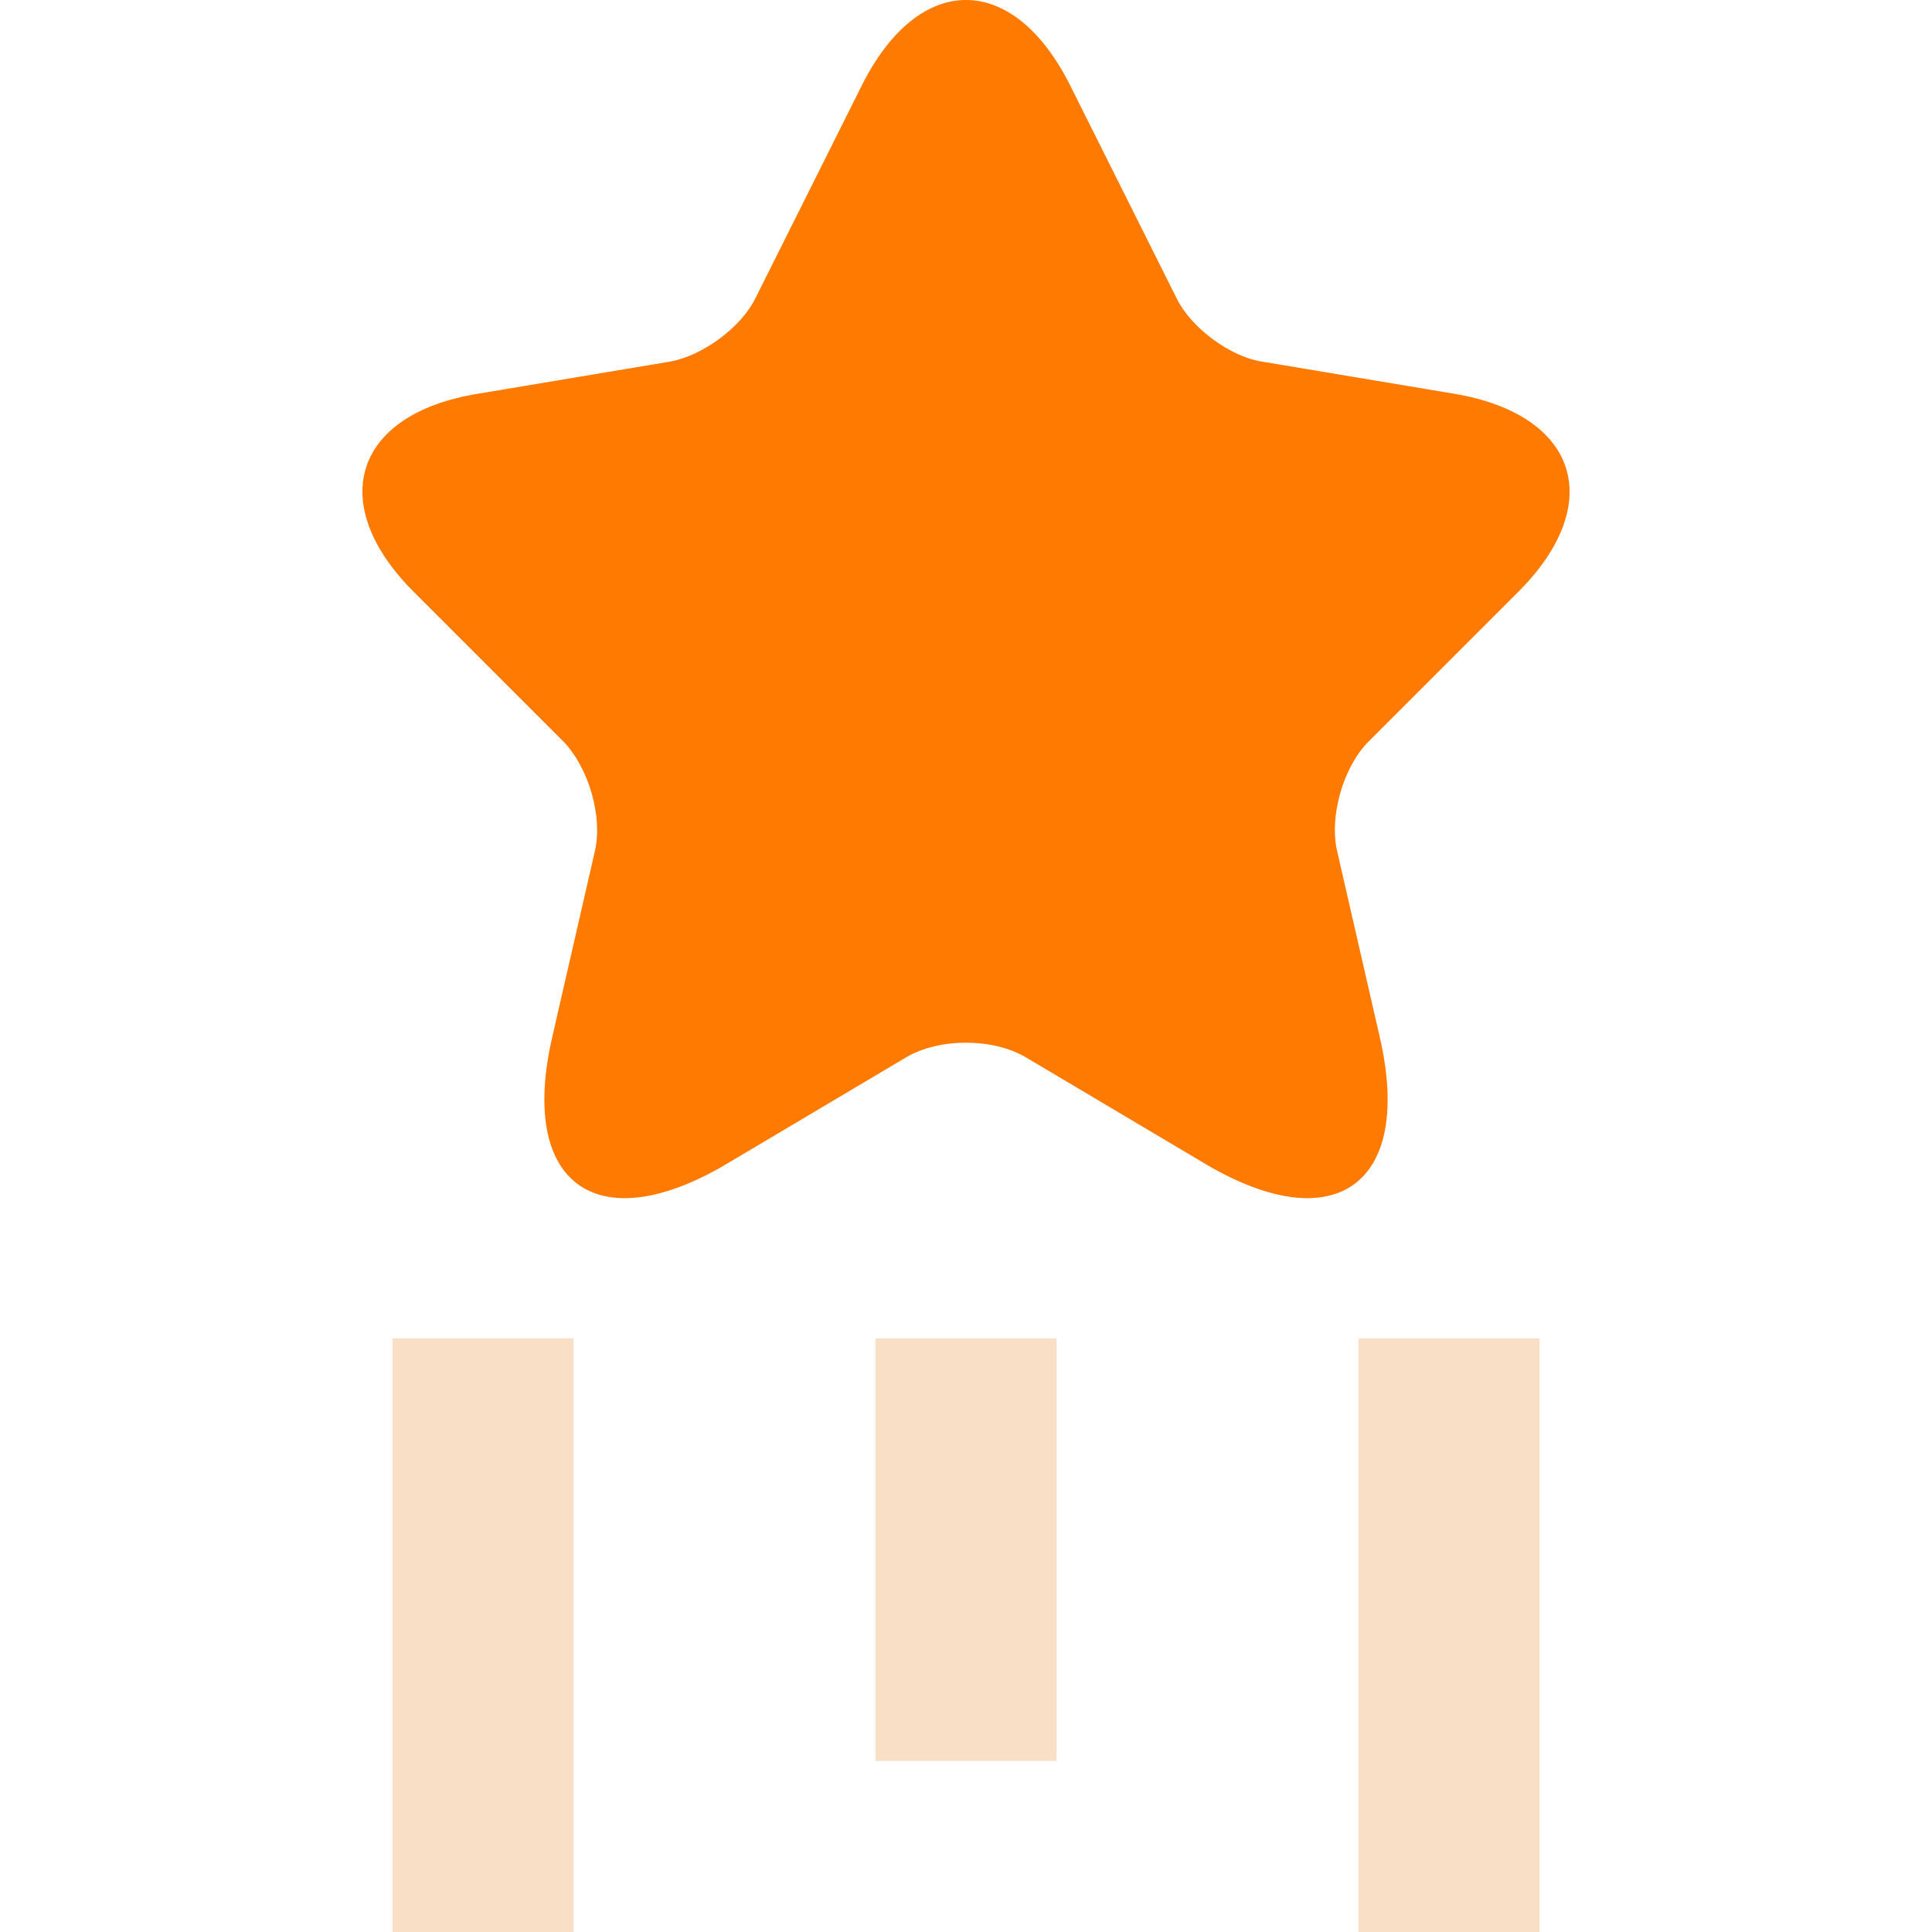
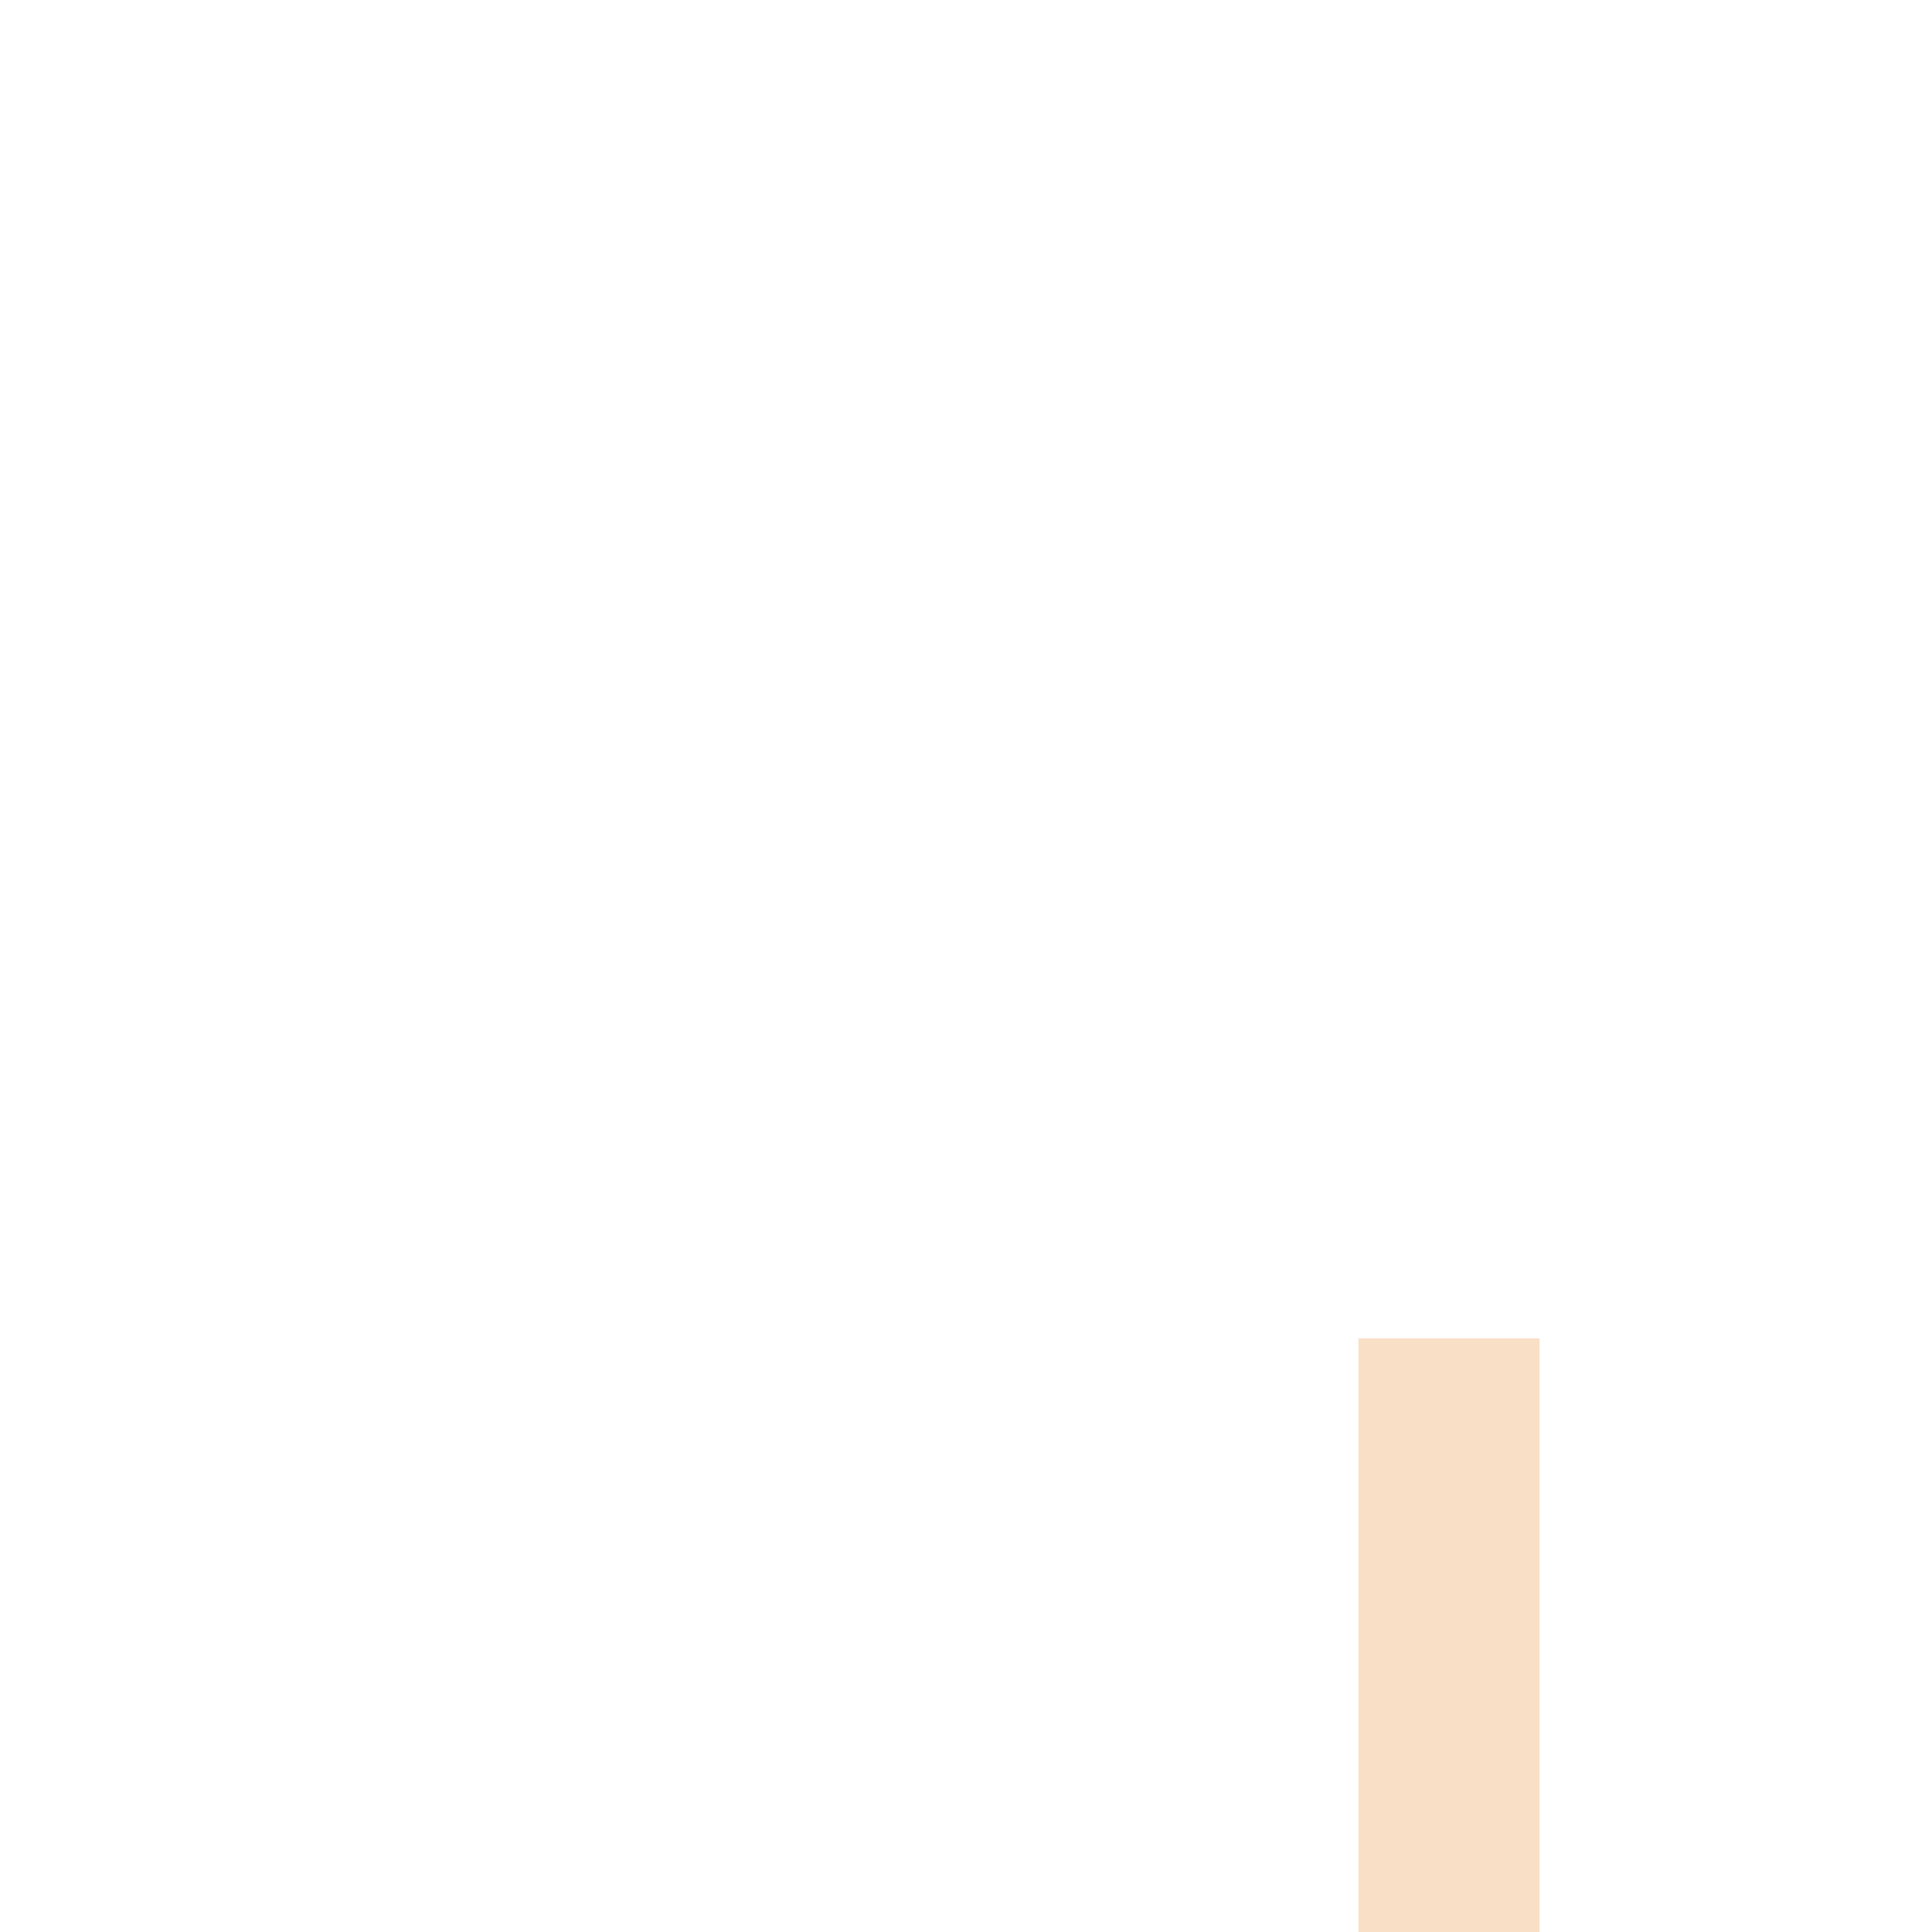
<svg xmlns="http://www.w3.org/2000/svg" width="32" height="32" viewBox="0 0 32 32" fill="none">
-   <path d="M17.733 1.43L19.493 4.95C19.733 5.43 20.373 5.91 20.907 5.99L24.093 6.523C26.133 6.87 26.613 8.337 25.147 9.803L22.667 12.283C22.253 12.697 22.013 13.51 22.147 14.097L22.853 17.177C23.413 19.603 22.12 20.55 19.973 19.283L16.987 17.51C16.44 17.19 15.56 17.19 15.013 17.51L12.027 19.283C9.88 20.55 8.587 19.603 9.147 17.177L9.853 14.097C9.987 13.523 9.747 12.71 9.333 12.283L6.853 9.803C5.387 8.337 5.867 6.857 7.907 6.523L11.093 5.99C11.627 5.897 12.267 5.43 12.507 4.95L14.267 1.43C15.213 -0.477 16.787 -0.477 17.733 1.43Z" fill="#FE7A00" />
-   <path d="M8 33V23.667" stroke="#FADFC7" stroke-width="3" stroke-linecap="square" stroke-linejoin="round" />
  <path d="M24 33V23.667" stroke="#FADFC7" stroke-width="3" stroke-linecap="square" stroke-linejoin="round" />
-   <path d="M16 27.667V23.667" stroke="#FADFC7" stroke-width="3" stroke-linecap="square" stroke-linejoin="round" />
</svg>